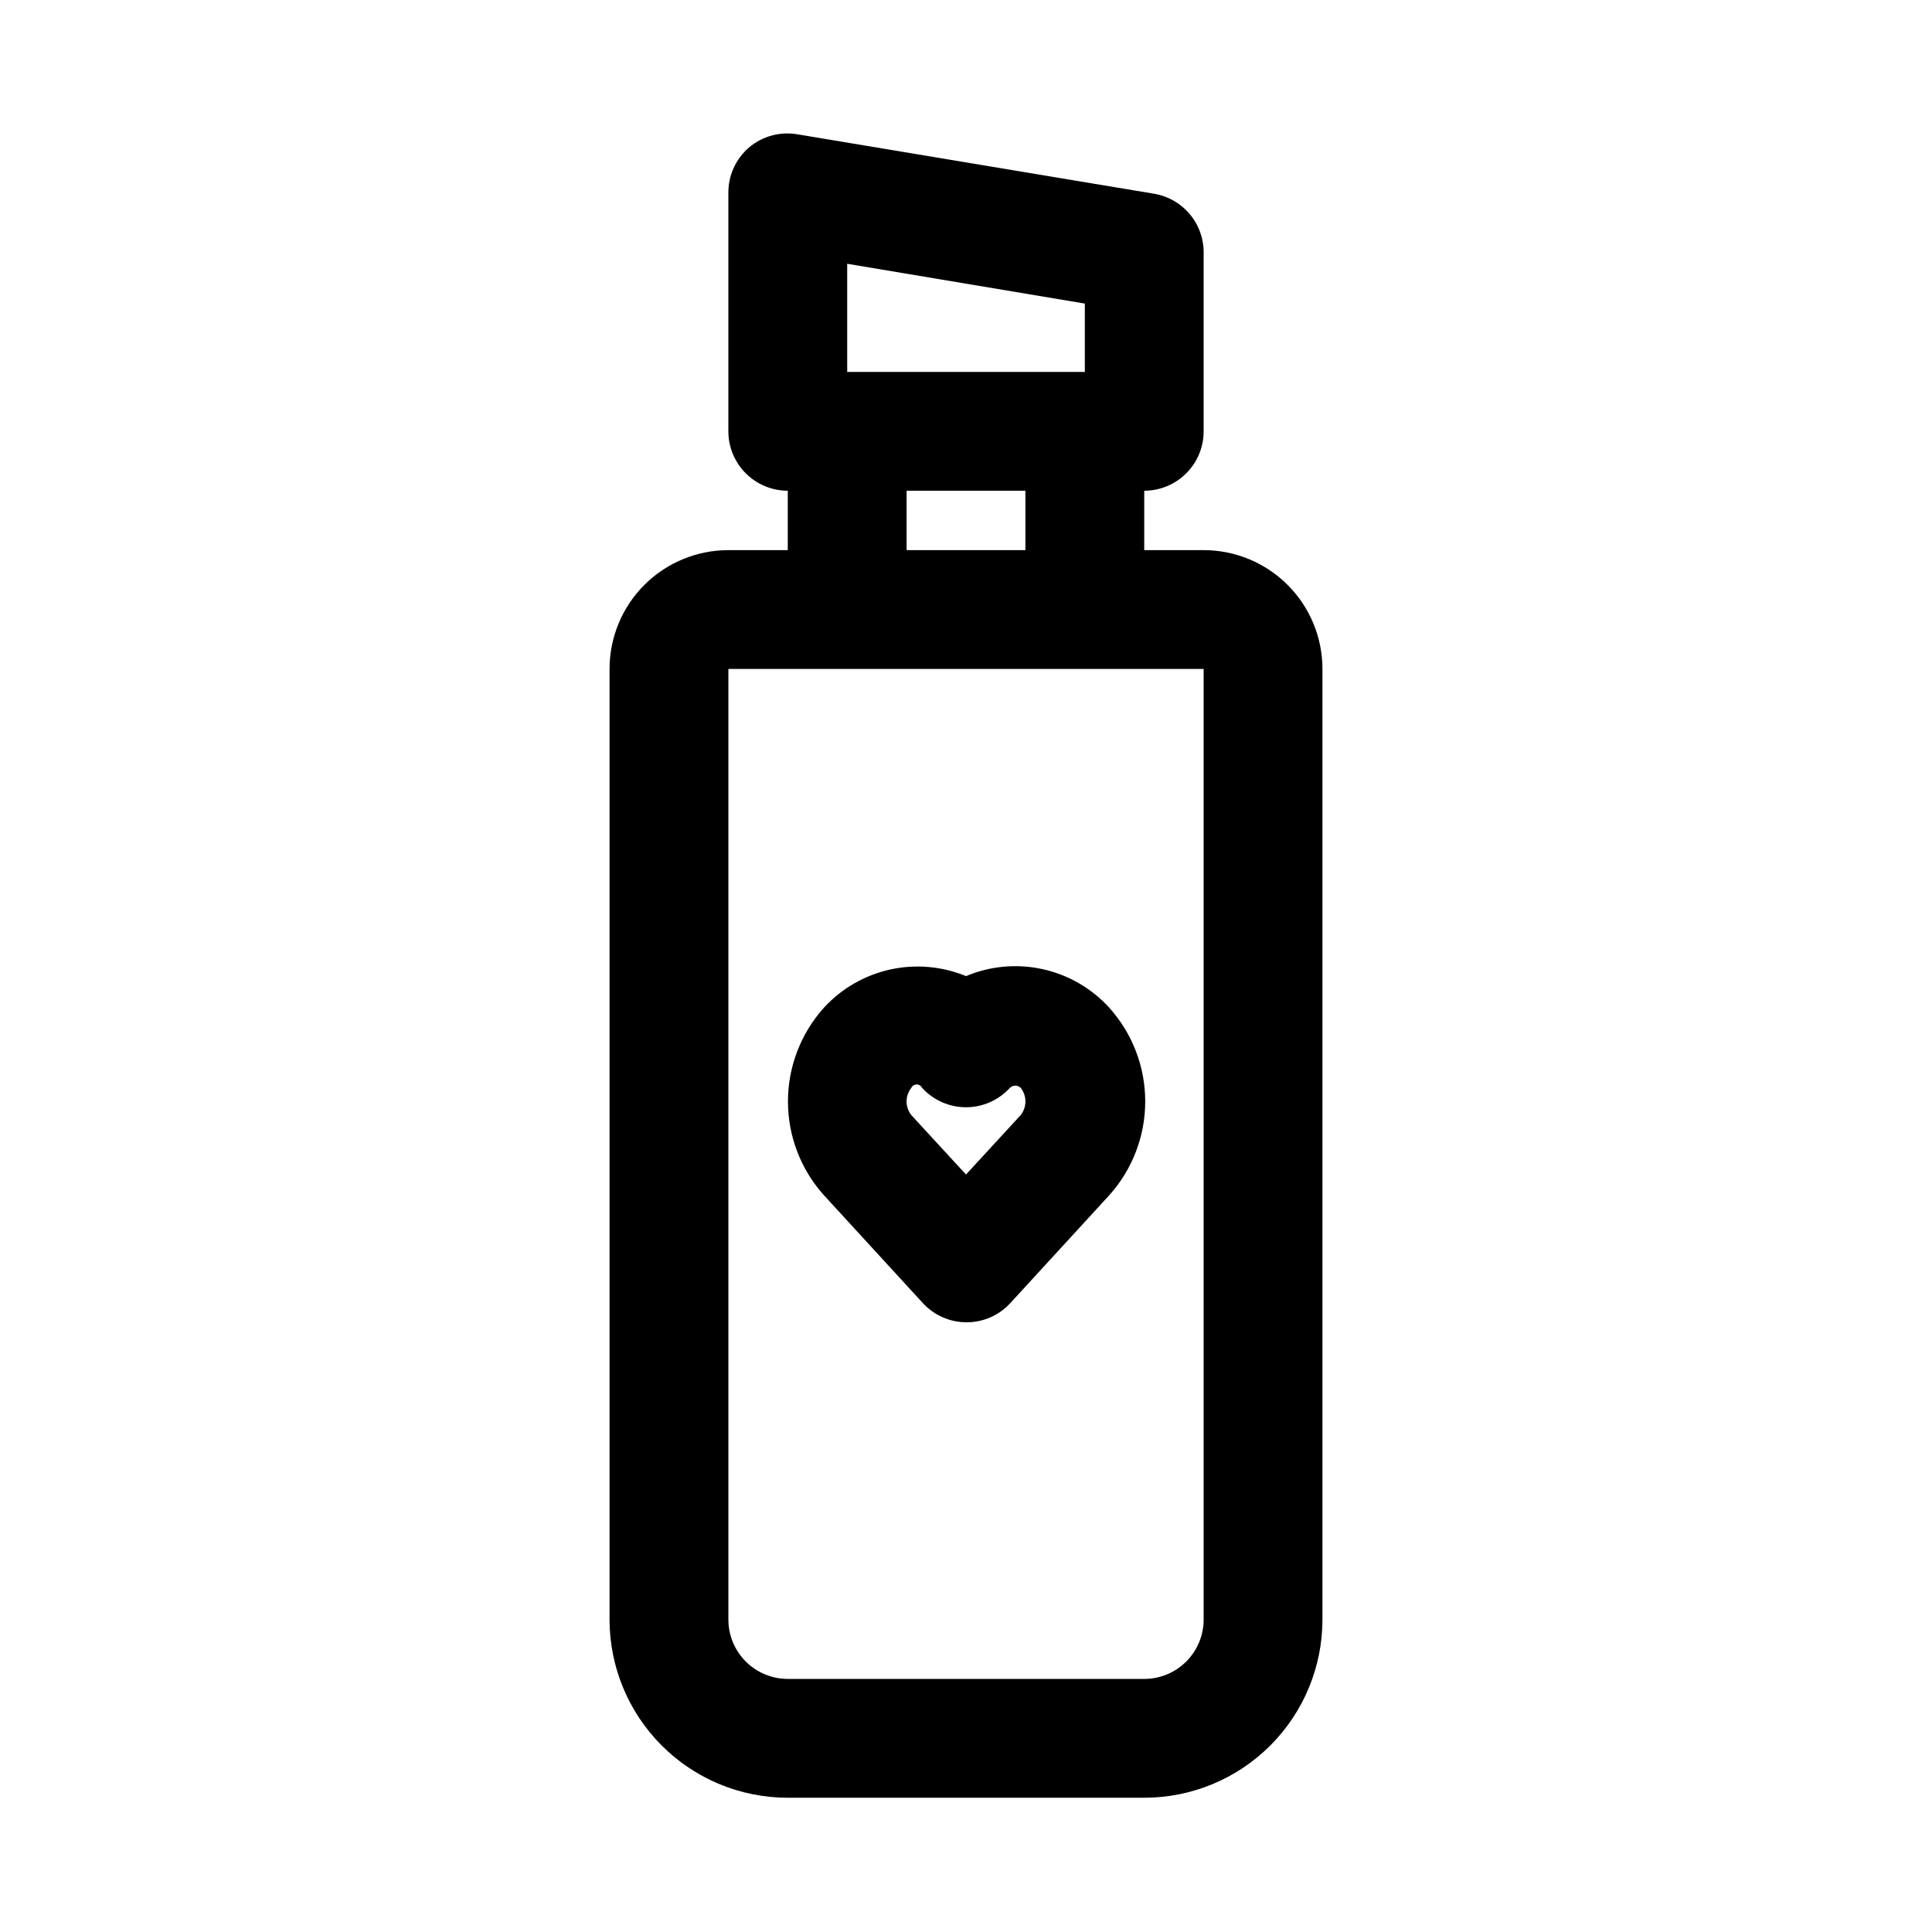
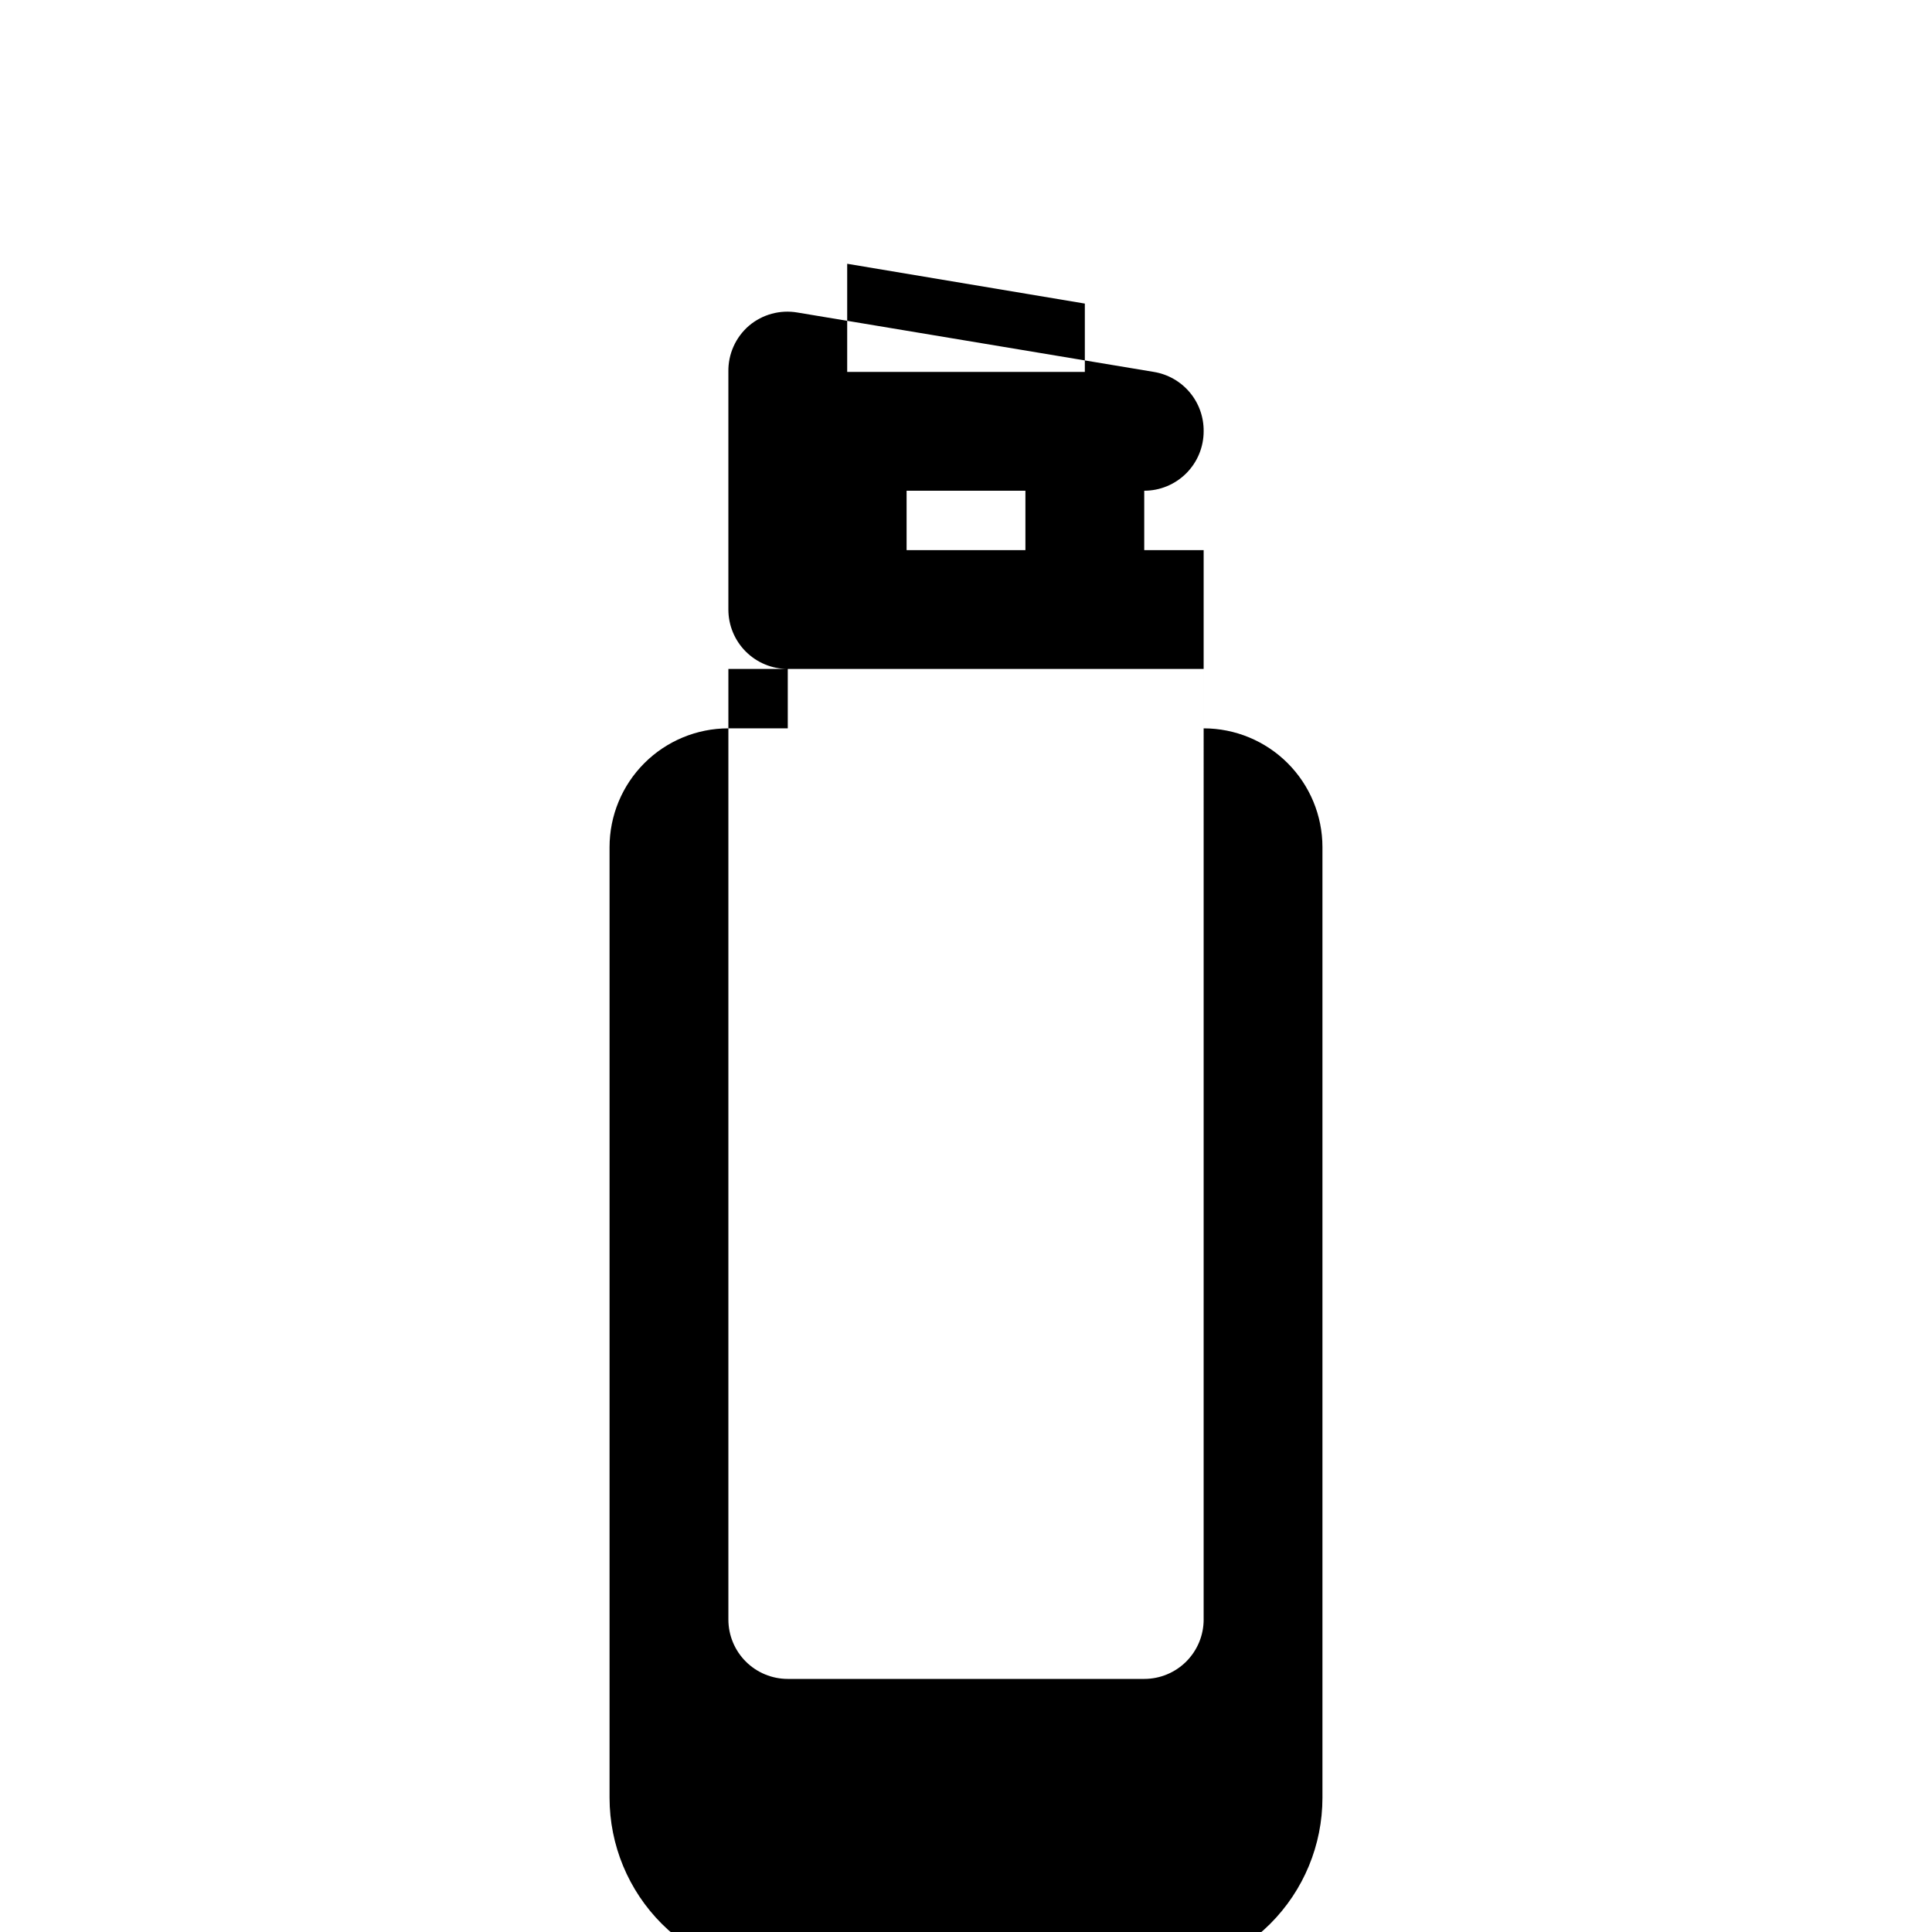
<svg xmlns="http://www.w3.org/2000/svg" fill="#000000" width="800px" height="800px" version="1.1" viewBox="144 144 512 512">
  <g>
-     <path d="m462.98 289.79h-15.746v-15.742c4.176 0 8.18-1.66 11.133-4.613s4.613-6.957 4.613-11.133v-47.23c0.047-3.773-1.262-7.441-3.688-10.328-2.43-2.891-5.812-4.812-9.539-5.418l-94.465-15.742c-4.555-0.773-9.215 0.496-12.754 3.465-3.582 3.062-5.602 7.566-5.508 12.277v62.977c0 4.176 1.656 8.18 4.609 11.133 2.953 2.953 6.957 4.613 11.133 4.613v15.742h-15.742c-8.352 0-16.363 3.32-22.266 9.223-5.906 5.906-9.223 13.914-9.223 22.266v251.91c0 12.527 4.977 24.539 13.832 33.398 8.859 8.855 20.871 13.832 33.398 13.832h94.465c12.527 0 24.539-4.977 33.398-13.832 8.859-8.859 13.832-20.871 13.832-33.398v-251.91c0-8.352-3.316-16.359-9.223-22.266-5.902-5.902-13.914-9.223-22.262-9.223zm-94.465-75.887 62.977 10.547v18.109h-62.977zm15.742 60.145h31.488v15.742h-31.488zm78.719 299.14h0.004c0 4.176-1.66 8.18-4.613 11.133s-6.957 4.609-11.133 4.609h-94.465c-4.176 0-8.18-1.656-11.133-4.609-2.953-2.953-4.609-6.957-4.609-11.133v-251.91h125.95z" />
-     <path d="m400 402.68c-6.375-2.625-13.398-3.234-20.125-1.742-6.731 1.492-12.84 5.012-17.504 10.086-6.152 6.824-9.555 15.688-9.555 24.875s3.402 18.051 9.555 24.875l26.137 28.496h-0.004c2.984 3.285 7.215 5.156 11.652 5.156s8.668-1.871 11.648-5.156l26.137-28.496c6.152-6.824 9.555-15.688 9.555-24.875s-3.402-18.051-9.555-24.875c-4.688-5.137-10.855-8.699-17.648-10.191-6.793-1.496-13.883-0.848-20.293 1.848zm14.484 29.598c1.684 2.121 1.684 5.121 0 7.242l-14.484 15.742-14.484-15.742c-1.684-2.121-1.684-5.121 0-7.242 0.262-0.543 0.812-0.887 1.414-0.887 0.605 0 1.156 0.344 1.418 0.887 2.984 3.285 7.215 5.156 11.652 5.156 4.434 0 8.664-1.871 11.648-5.156 0.793-0.758 2.043-0.758 2.836 0z" />
+     <path d="m462.98 289.79h-15.746v-15.742c4.176 0 8.18-1.66 11.133-4.613s4.613-6.957 4.613-11.133c0.047-3.773-1.262-7.441-3.688-10.328-2.43-2.891-5.812-4.812-9.539-5.418l-94.465-15.742c-4.555-0.773-9.215 0.496-12.754 3.465-3.582 3.062-5.602 7.566-5.508 12.277v62.977c0 4.176 1.656 8.18 4.609 11.133 2.953 2.953 6.957 4.613 11.133 4.613v15.742h-15.742c-8.352 0-16.363 3.32-22.266 9.223-5.906 5.906-9.223 13.914-9.223 22.266v251.91c0 12.527 4.977 24.539 13.832 33.398 8.859 8.855 20.871 13.832 33.398 13.832h94.465c12.527 0 24.539-4.977 33.398-13.832 8.859-8.859 13.832-20.871 13.832-33.398v-251.91c0-8.352-3.316-16.359-9.223-22.266-5.902-5.902-13.914-9.223-22.262-9.223zm-94.465-75.887 62.977 10.547v18.109h-62.977zm15.742 60.145h31.488v15.742h-31.488zm78.719 299.14h0.004c0 4.176-1.66 8.18-4.613 11.133s-6.957 4.609-11.133 4.609h-94.465c-4.176 0-8.18-1.656-11.133-4.609-2.953-2.953-4.609-6.957-4.609-11.133v-251.91h125.95z" />
  </g>
</svg>